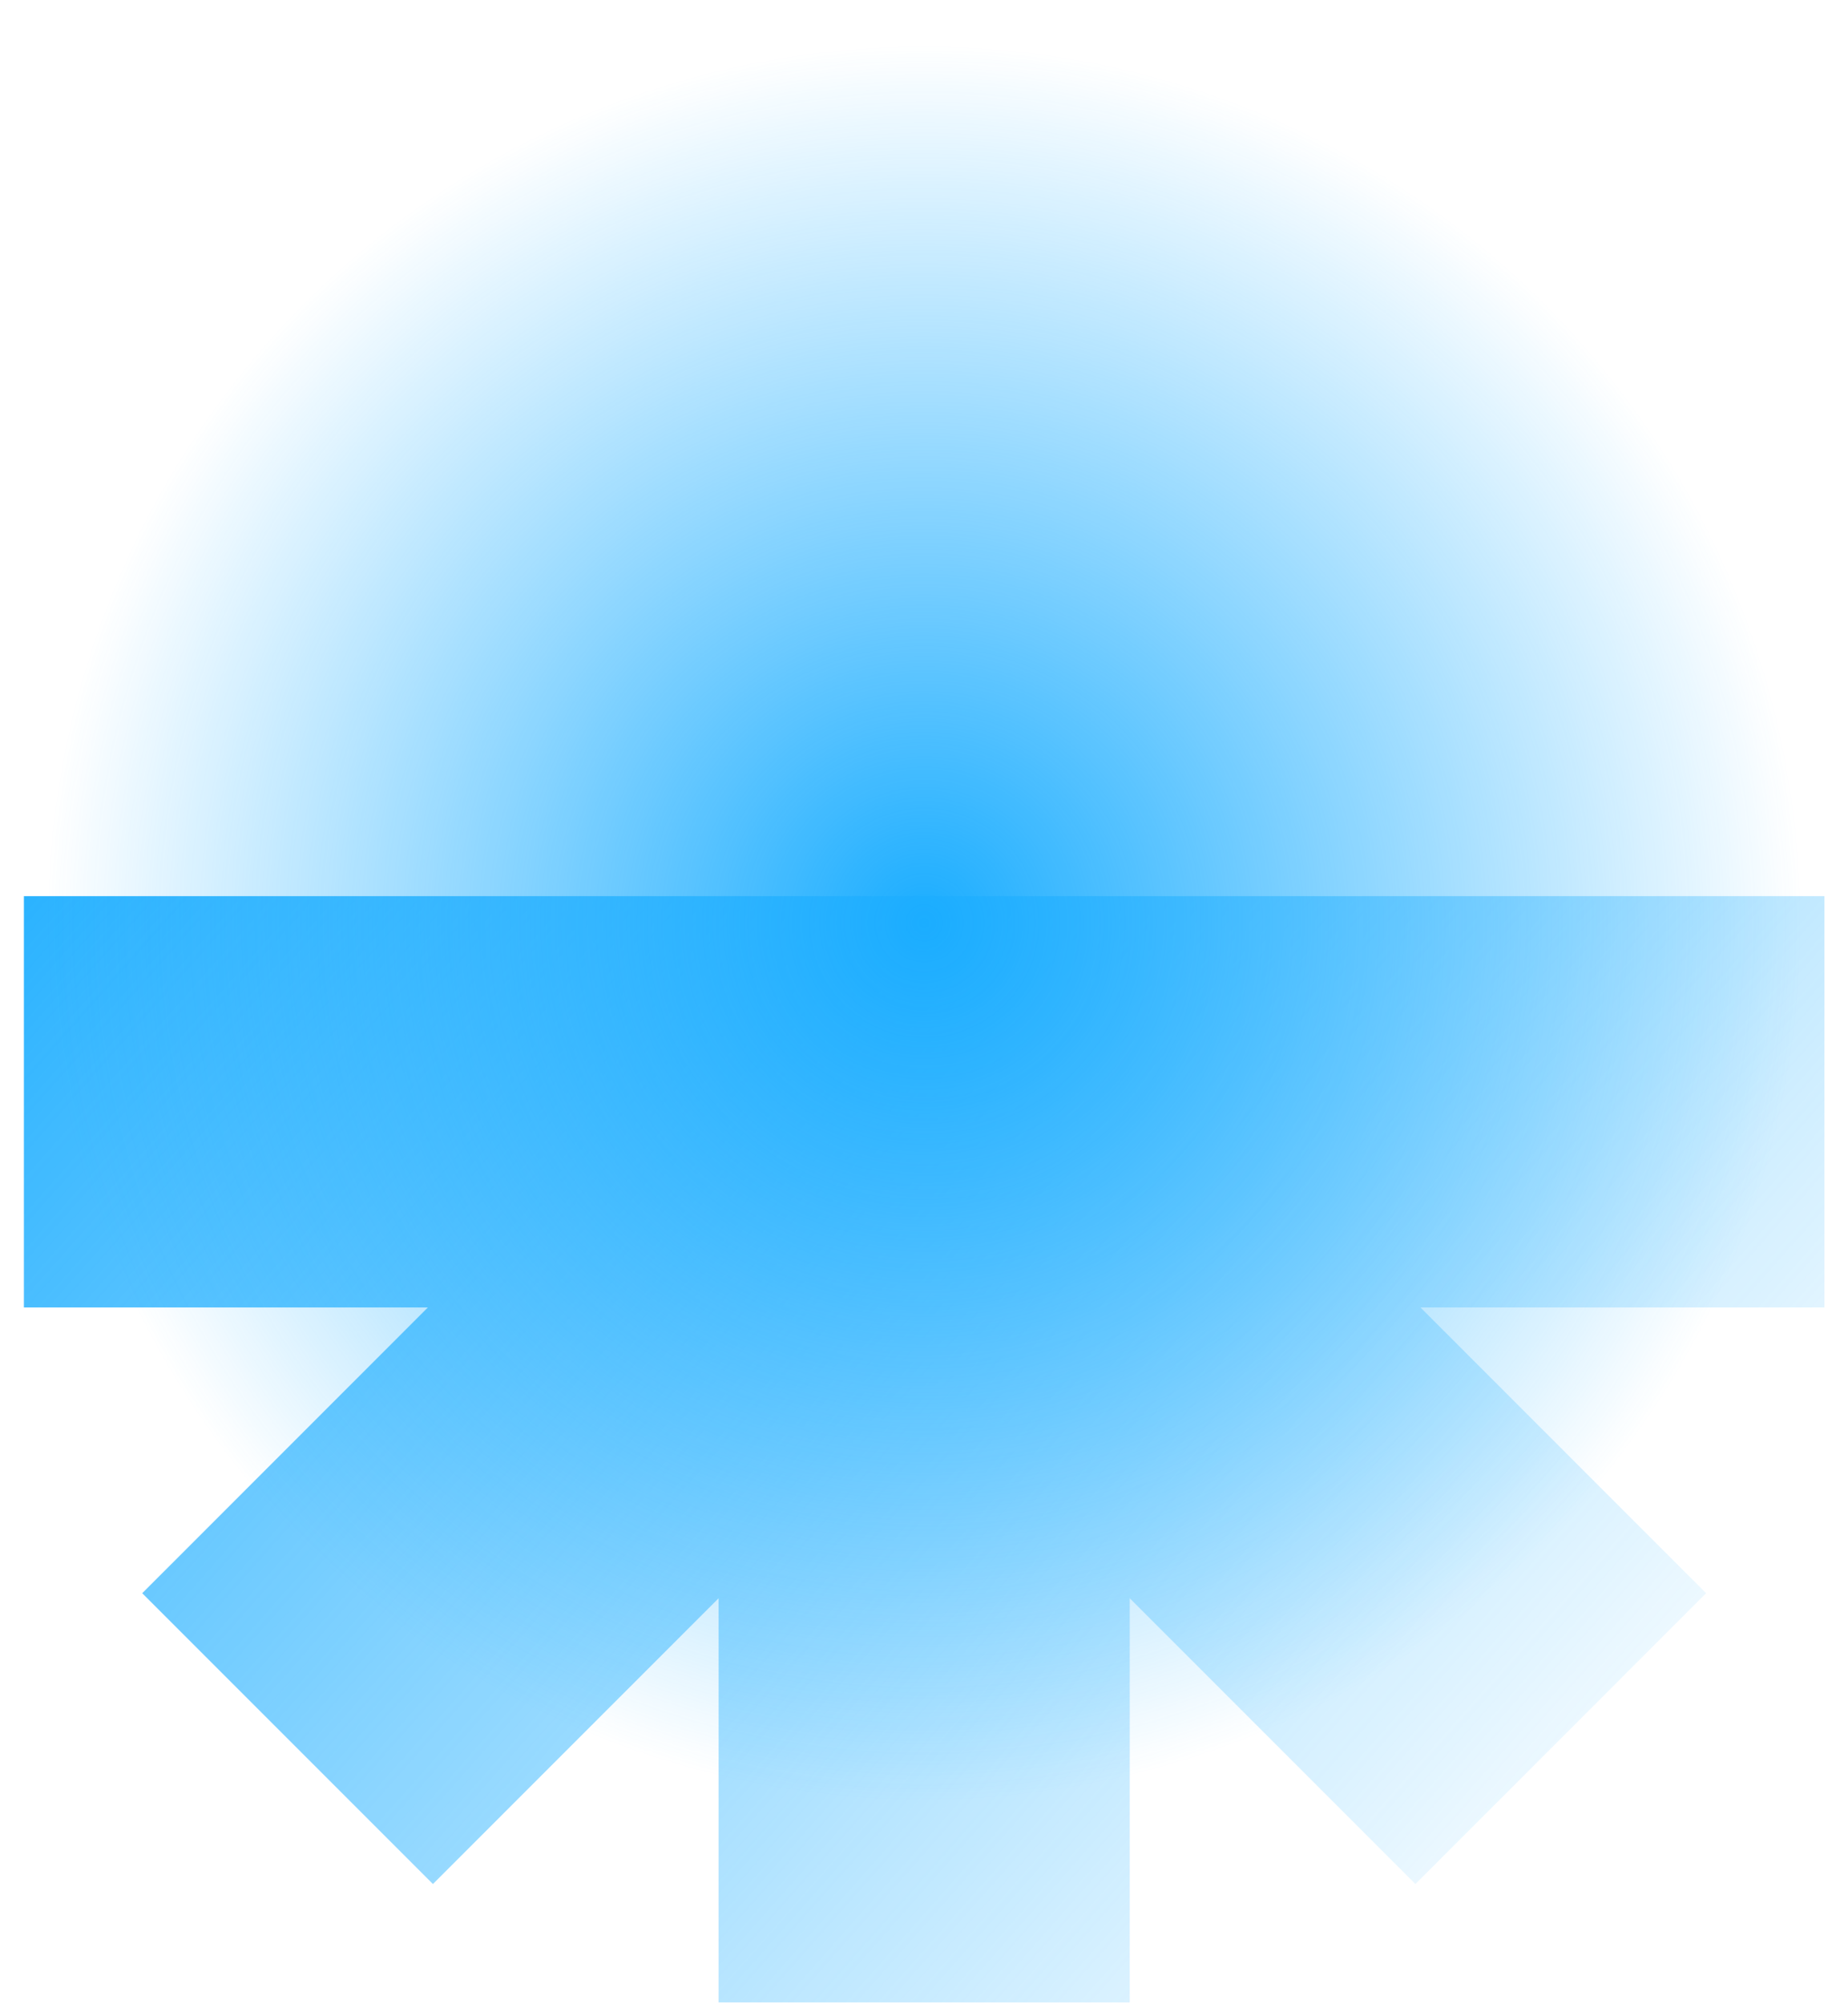
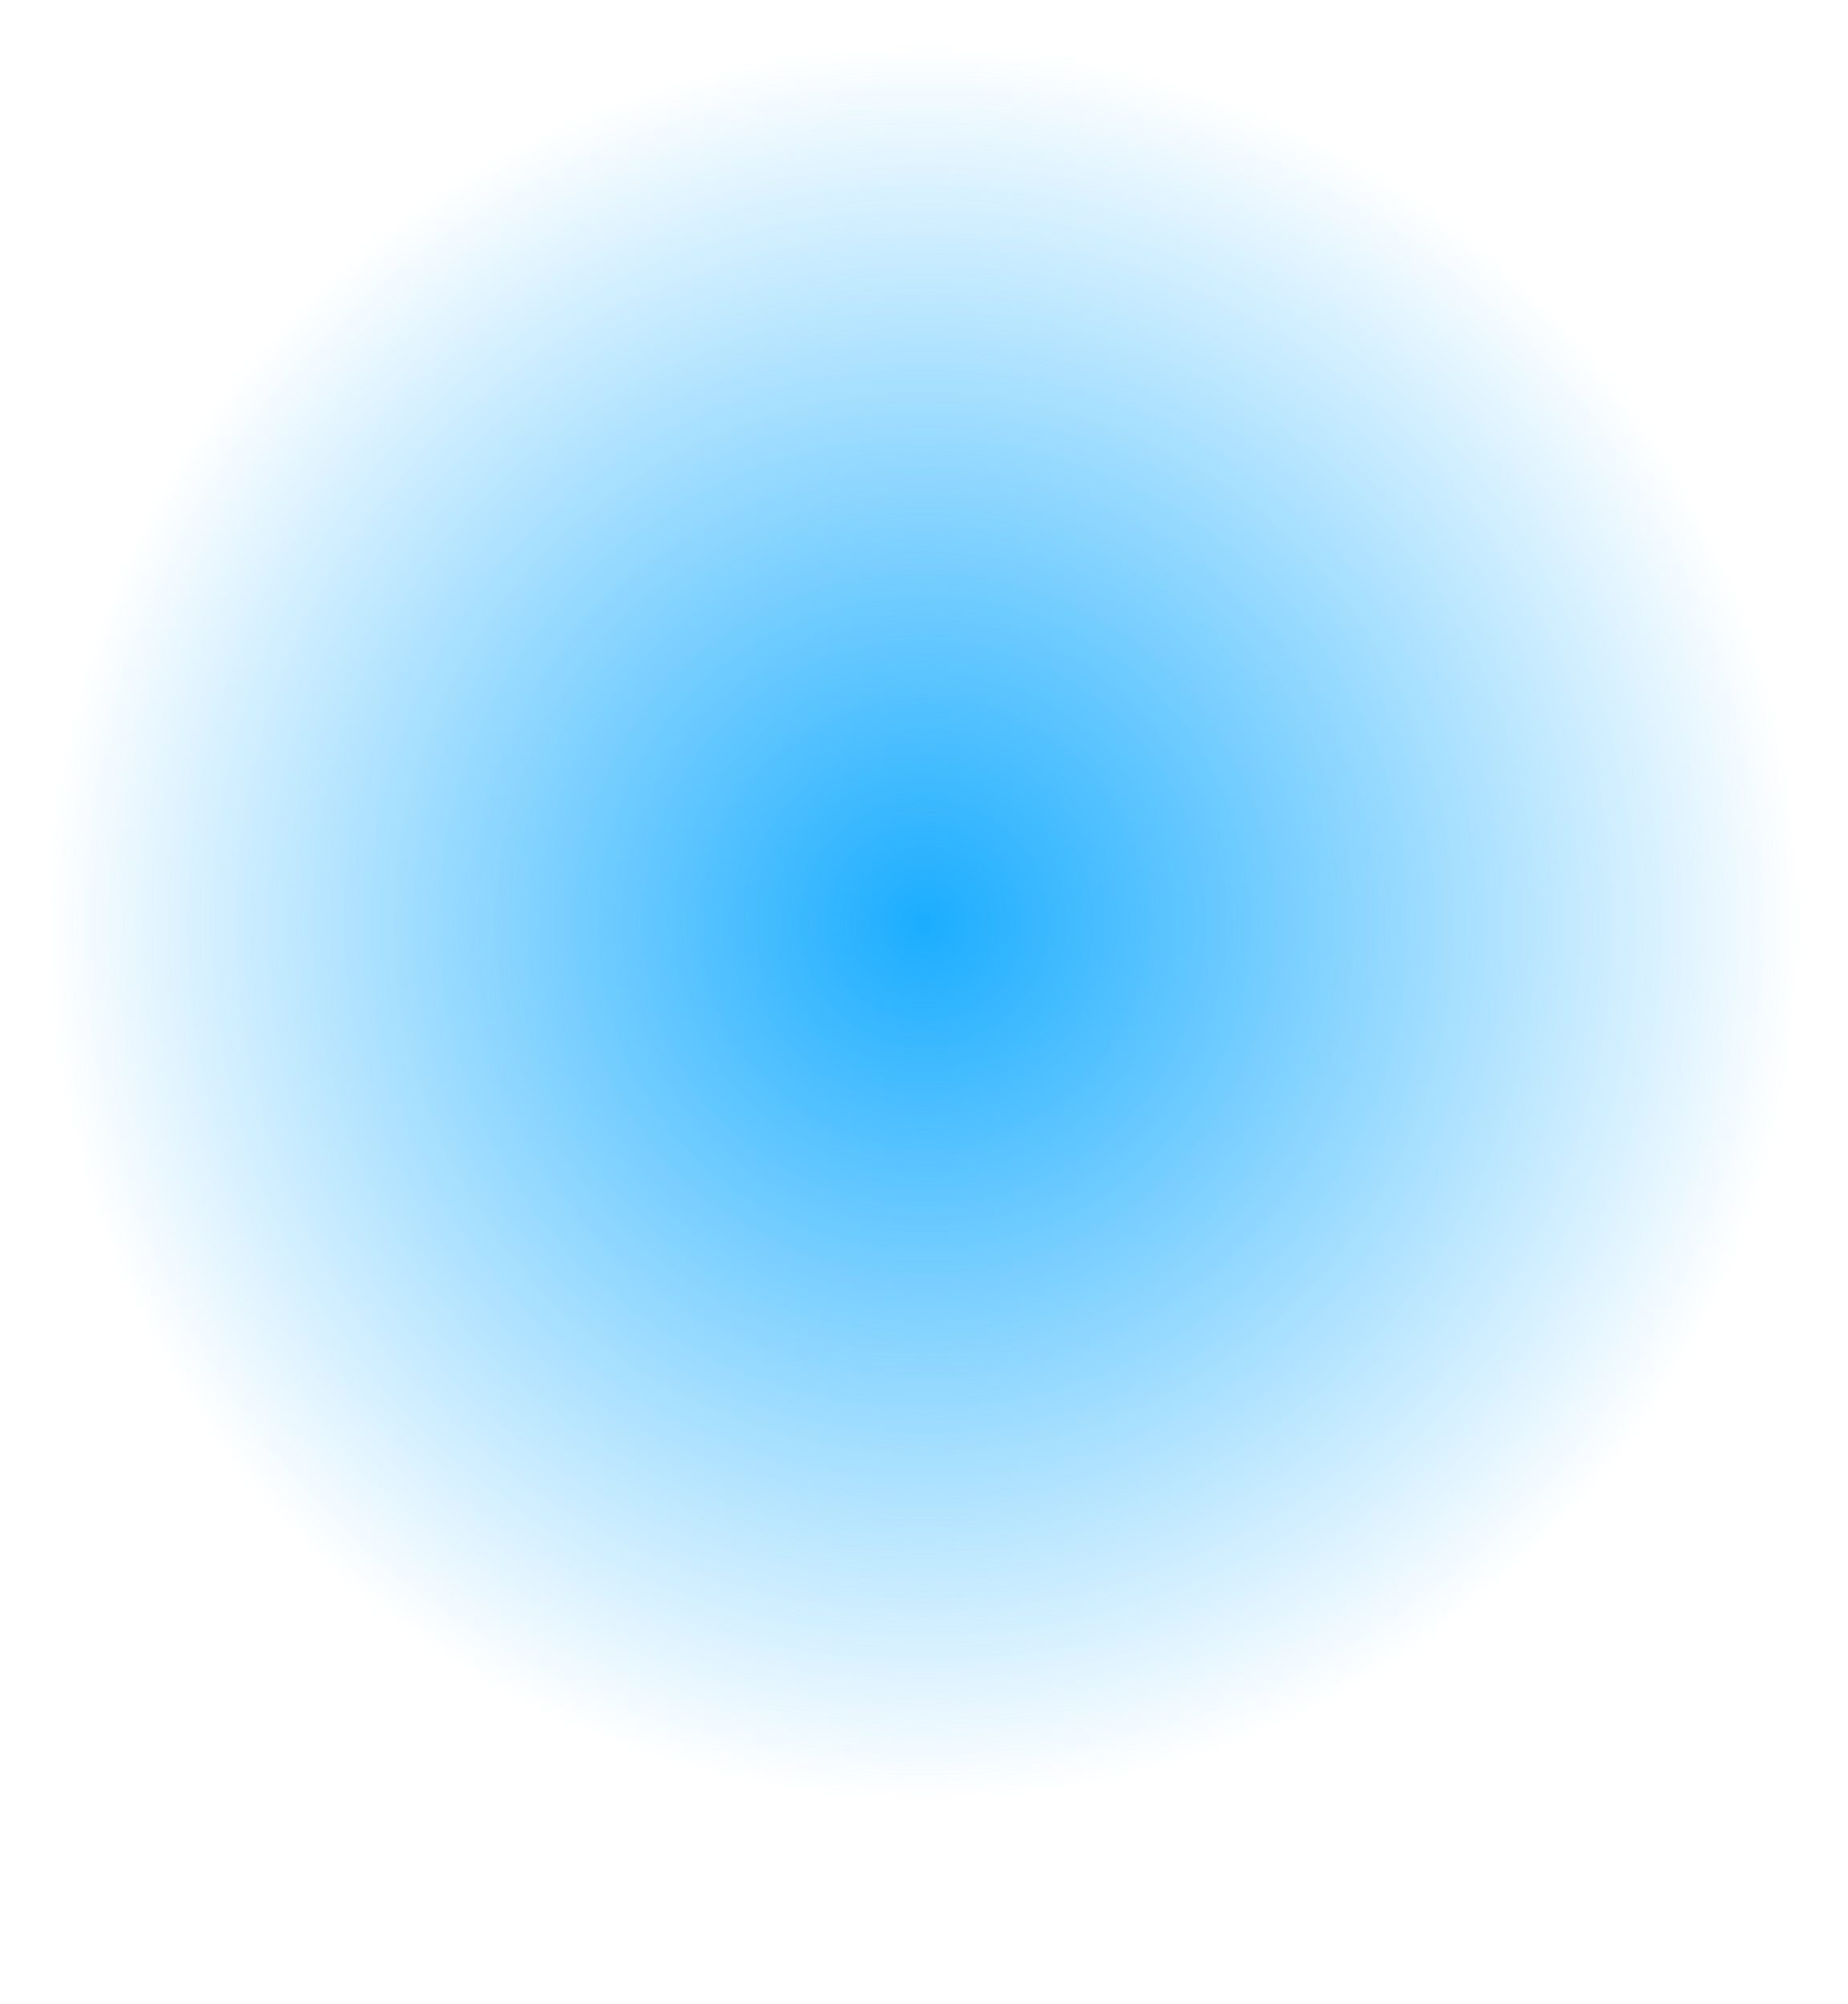
<svg xmlns="http://www.w3.org/2000/svg" width="618" height="670" viewBox="0 0 618 670" fill="none">
-   <path fill-rule="evenodd" clip-rule="evenodd" d="M7.993 299.573L7.993 437.059L143.097 437.059L47.564 532.592L144.781 629.809L240.314 534.276L240.314 669.38H377.8V534.276L473.333 629.809L570.55 532.592L475.017 437.059L610.121 437.059V299.573L7.993 299.573Z" fill="url(#paint0_linear)" />
  <circle cx="309.056" cy="308.542" r="308.5" fill="url(#paint1_radial)" />
  <defs>
    <linearGradient id="paint0_linear" x1="89.782" y1="135.126" x2="597.577" y2="584.715" gradientUnits="userSpaceOnUse">
      <stop stop-color="#1BADFF" />
      <stop offset="1" stop-color="#1BADFF" stop-opacity="0" />
    </linearGradient>
    <radialGradient id="paint1_radial" cx="0" cy="0" r="1" gradientUnits="userSpaceOnUse" gradientTransform="translate(309.056 308.542) rotate(90) scale(323.19)">
      <stop stop-color="#1BADFF" />
      <stop offset="0.906" stop-color="#1BADFF" stop-opacity="0" />
    </radialGradient>
  </defs>
</svg>